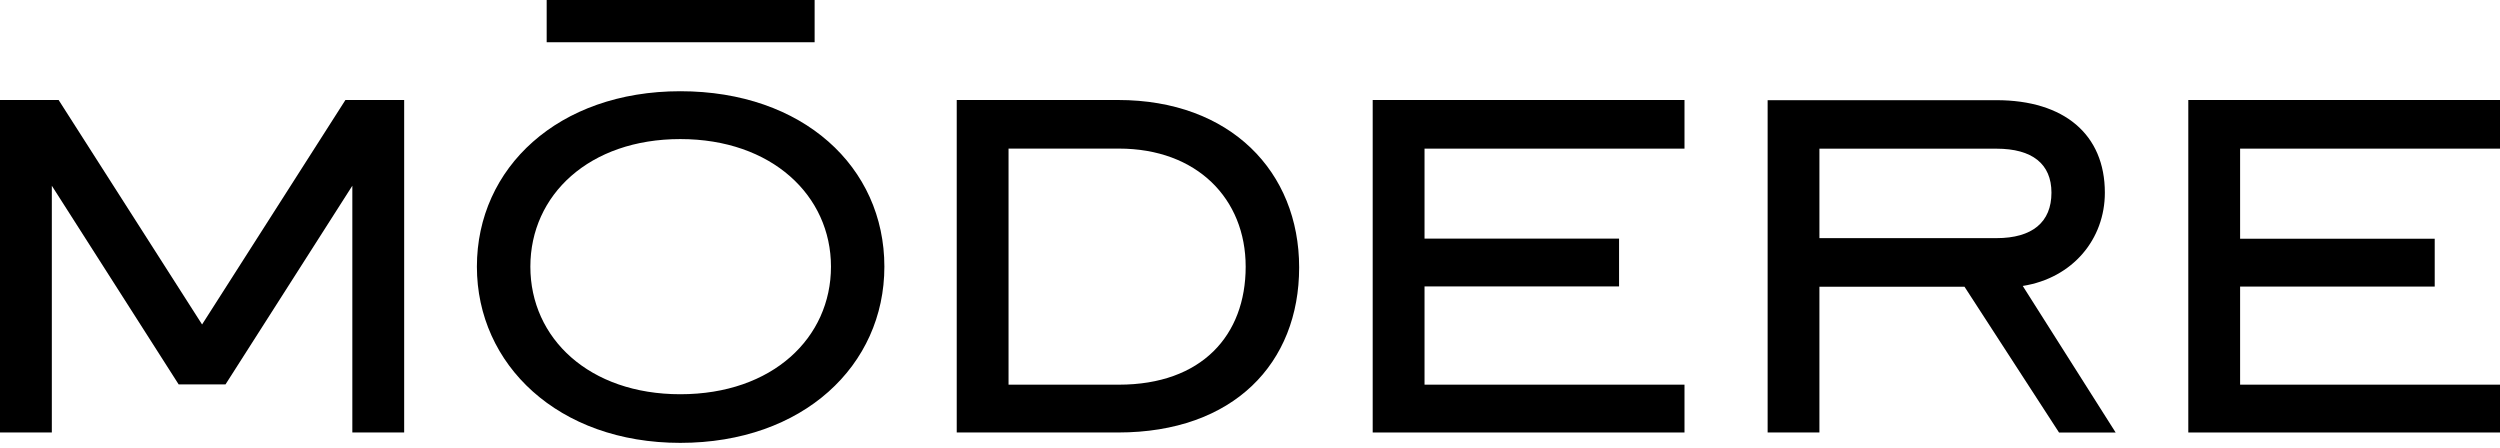
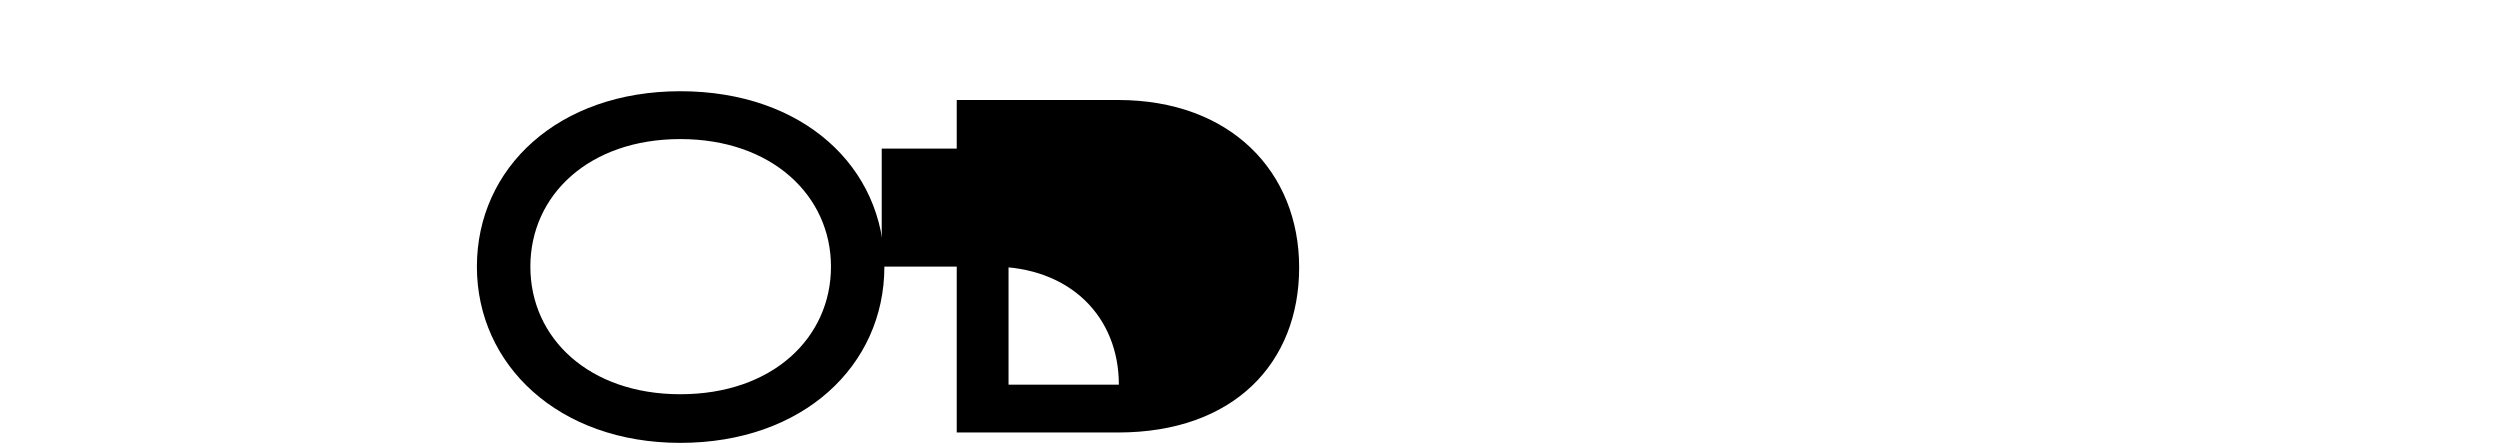
<svg xmlns="http://www.w3.org/2000/svg" version="1.1" id="Layer_1" x="0px" y="0px" width="167.375px" height="30px" viewBox="0 0 167.375 30" enable-background="new 0 0 167.375 30" xml:space="preserve">
  <g>
    <g>
-       <path d="M86.978,17.905c0,6.406-4.38,11.05-12.123,11.05H64.053V6.695h10.802C82.385,6.695,86.978,11.5,86.978,17.905     M67.522,9.947v15.807h7.386c5.555,0,8.49-3.31,8.49-7.9c0-4.539-3.255-7.906-8.49-7.906h-7.386V9.947z" />
+       <path d="M86.978,17.905c0,6.406-4.38,11.05-12.123,11.05H64.053V6.695h10.802C82.385,6.695,86.978,11.5,86.978,17.905     M67.522,9.947v15.807h7.386c0-4.539-3.255-7.906-8.49-7.906h-7.386V9.947z" />
    </g>
    <g>
-       <polygon points="91.902,6.695 112.777,6.695 112.777,9.951 95.372,9.951 95.372,15.975 108.396,15.975 108.396,19.176     95.372,19.176 95.372,25.753 112.777,25.753 112.777,28.955 91.902,28.955   " />
-     </g>
+       </g>
    <g>
-       <path d="M121.81,28.955h-3.467V6.707h15.32c4.535,0,7.257,2.295,7.257,6.192c0,3.096-2.134,5.712-5.497,6.245l6.222,9.816h-3.791    l-6.329-9.761h-9.715L121.81,28.955L121.81,28.955z M133.663,15.943c2.4,0,3.682-1.068,3.682-3.044    c0-1.922-1.281-2.945-3.682-2.945H121.81v5.989C121.81,15.943,133.663,15.943,133.663,15.943z" />
-     </g>
+       </g>
    <g>
-       <polygon points="146.507,6.695 167.381,6.695 167.381,9.951 149.975,9.951 149.975,15.983 163.004,15.983 163.004,19.186     149.975,19.186 149.975,25.753 167.381,25.753 167.381,28.955 146.507,28.955   " />
-     </g>
+       </g>
    <g>
      <path d="M31.928,17.853c0-6.62,5.449-11.745,13.617-11.745c8.221,0,13.664,5.071,13.664,11.745    c0,6.619-5.443,11.797-13.664,11.797C37.377,29.65,31.928,24.418,31.928,17.853 M55.634,17.853c0-4.752-3.953-8.542-10.089-8.542    c-6.088,0-10.037,3.735-10.037,8.542c0,4.804,3.949,8.541,10.037,8.541C51.737,26.394,55.634,22.603,55.634,17.853" />
    </g>
    <g>
-       <rect x="36.6" y="0" width="17.939" height="2.828" />
-     </g>
+       </g>
    <g>
-       <polygon points="23.126,6.695 13.529,21.723 3.925,6.695 0,6.695 0,28.955 3.47,28.955 3.47,12.435 11.962,25.737 15.097,25.737     23.589,12.435 23.589,28.955 27.059,28.955 27.059,6.695   " />
-     </g>
+       </g>
  </g>
</svg>